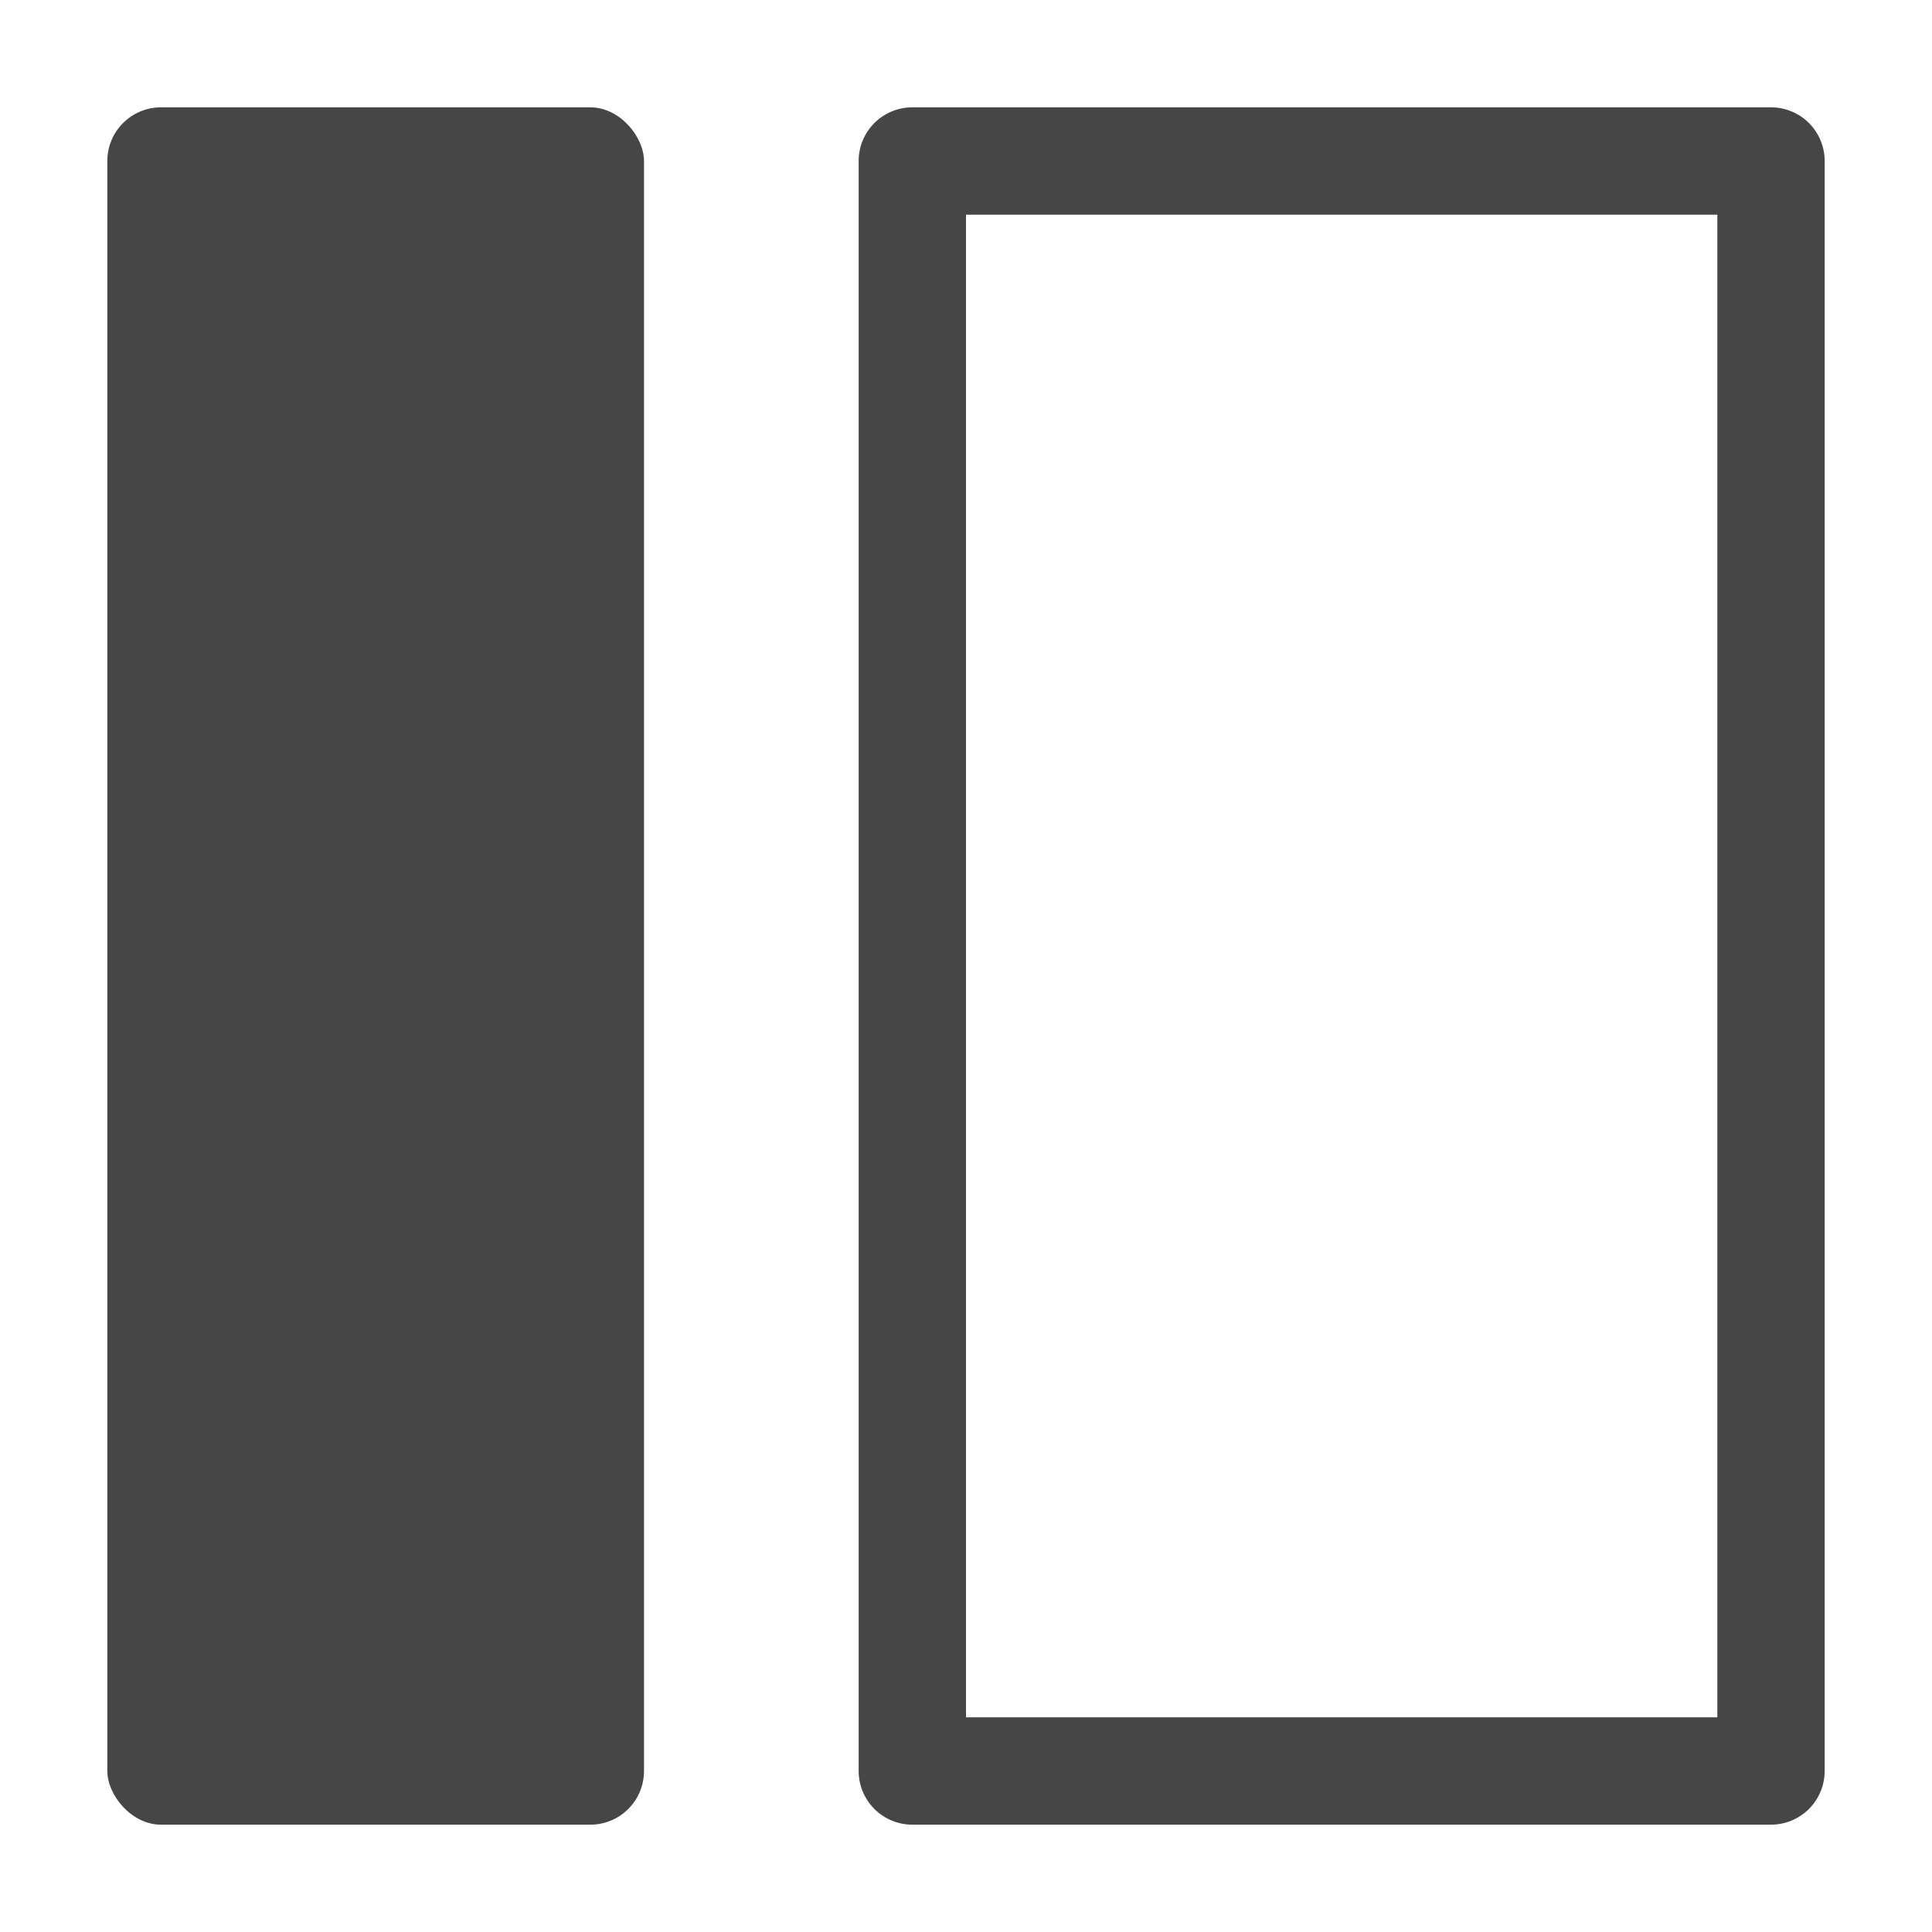
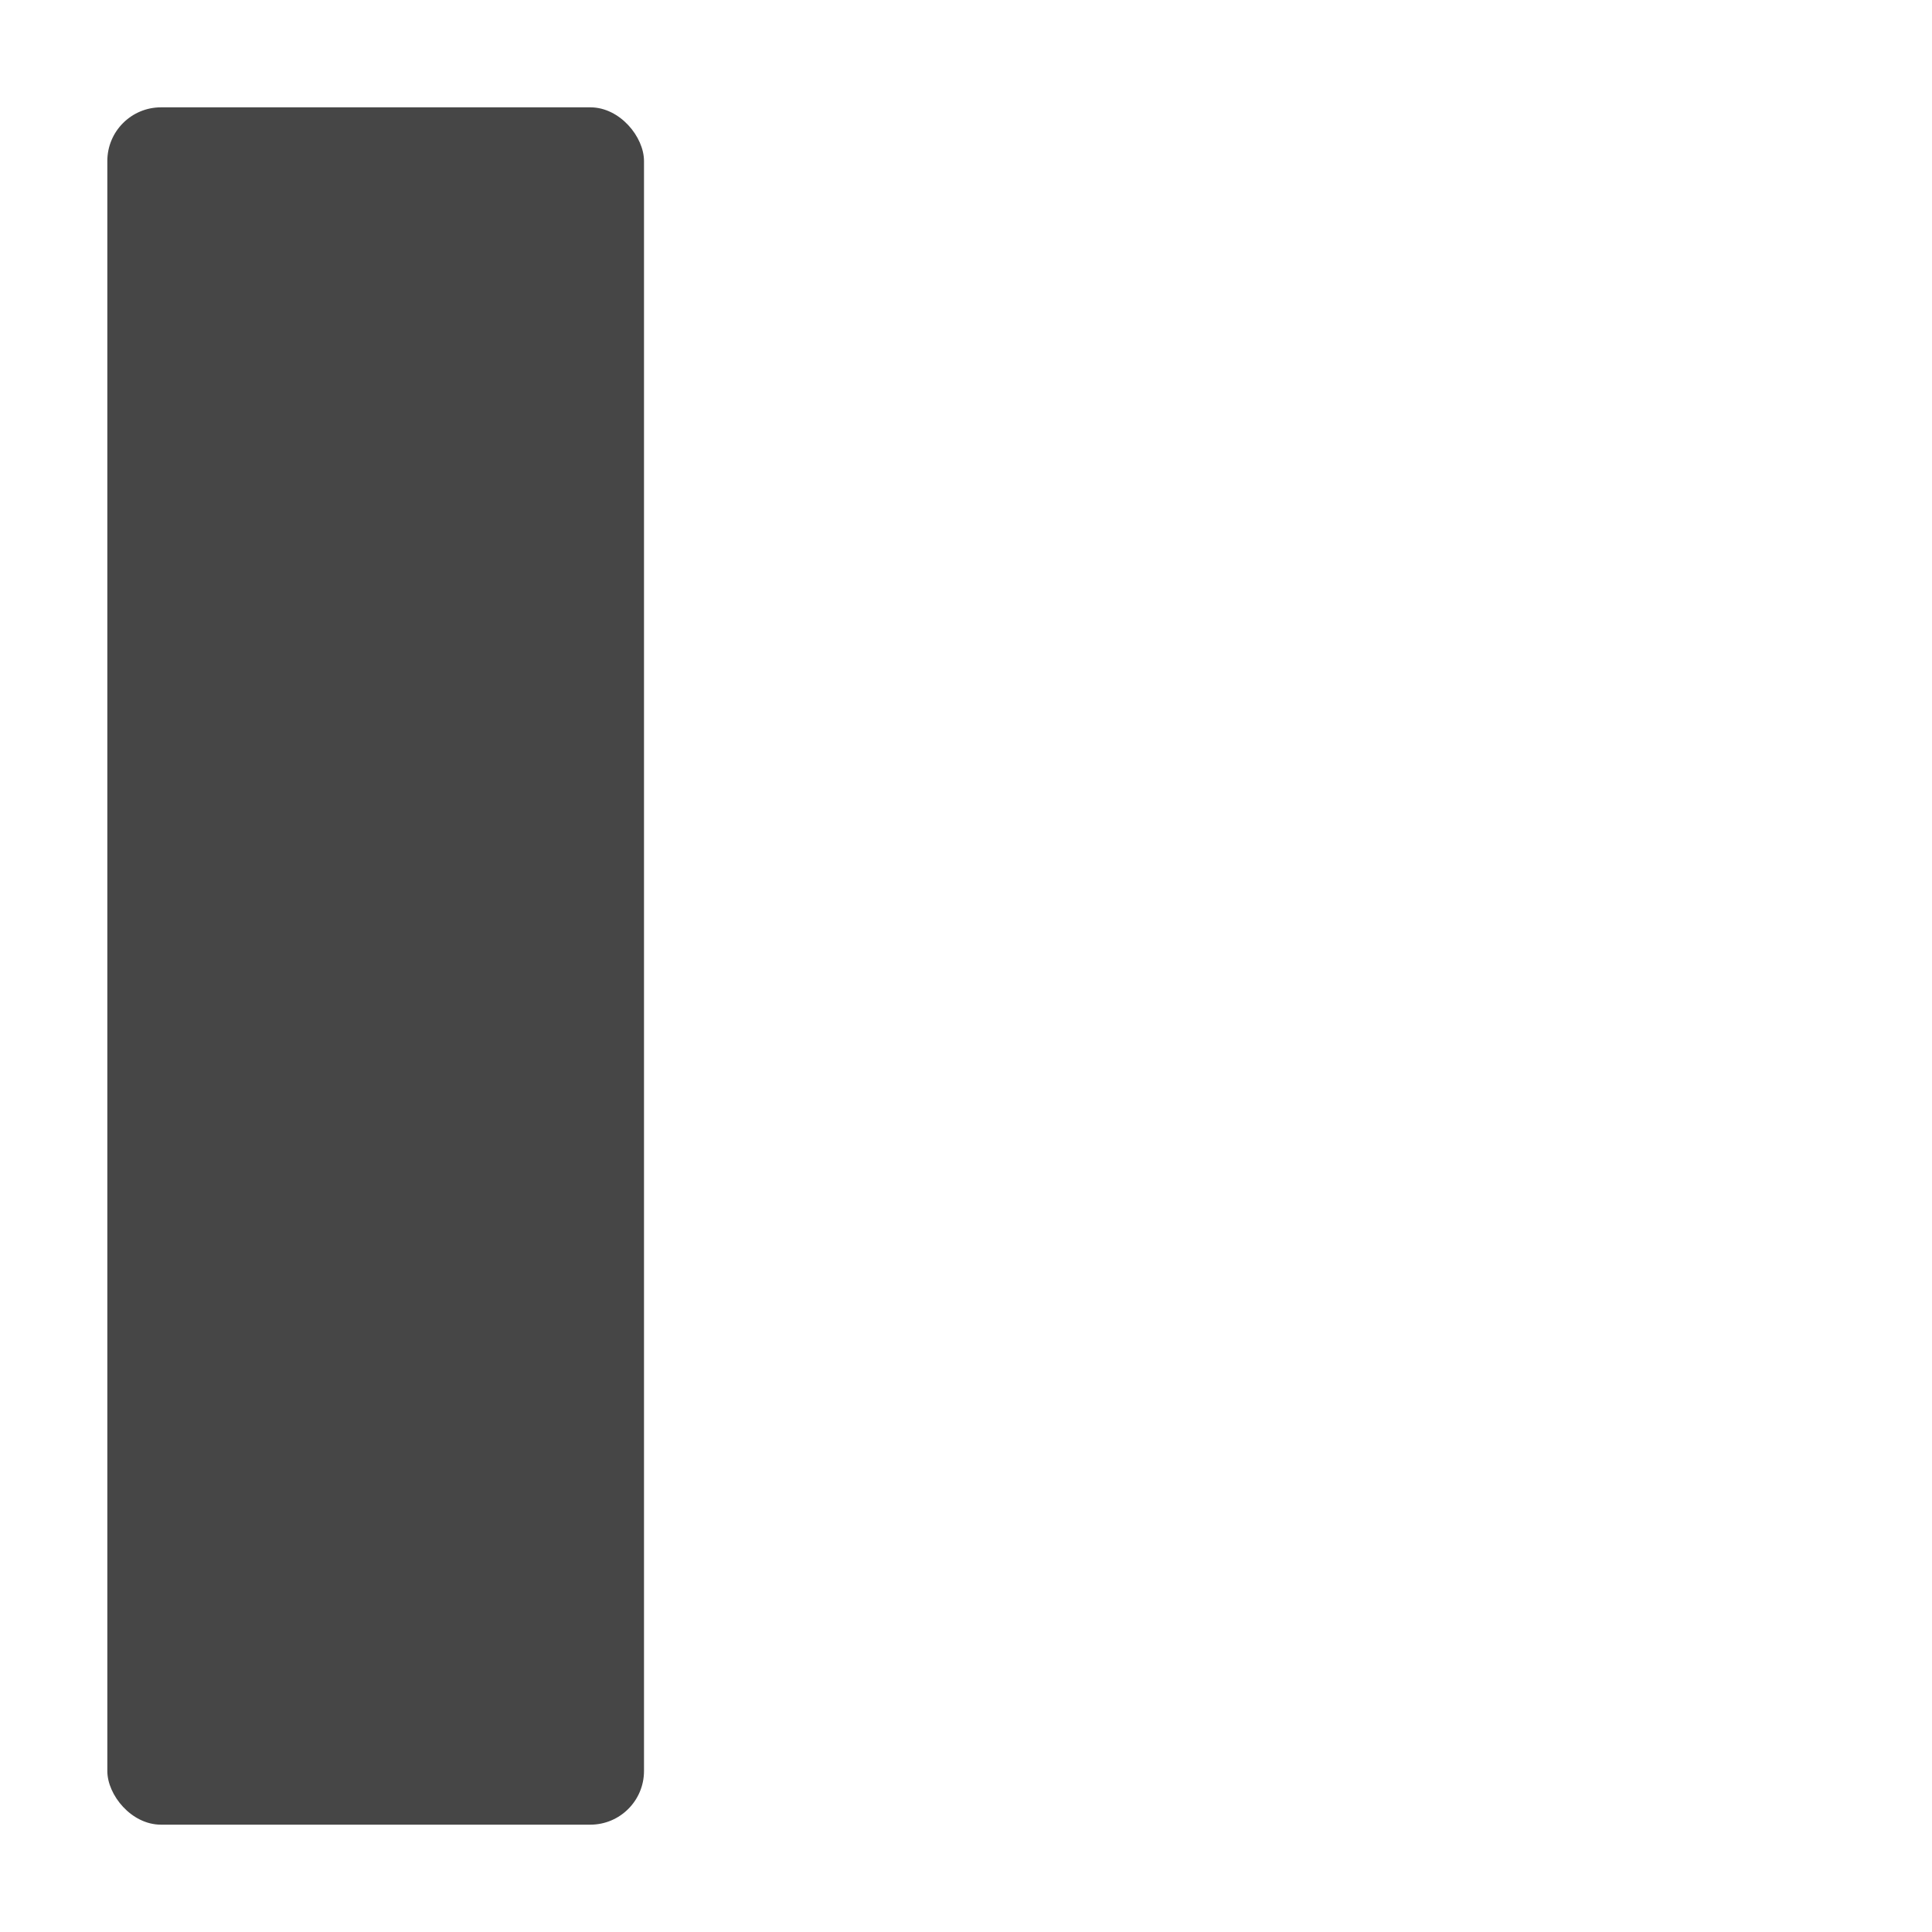
<svg xmlns="http://www.w3.org/2000/svg" height="18" viewBox="0 0 18 18" width="18">
  <defs>
    <style>
      .fill {
        fill: #464646;
      }
    </style>
  </defs>
  <title>S MarginLeft 18 N</title>
  <rect id="Canvas" fill="#ff13dc" opacity="0" width="18" height="18" />
-   <path class="fill" d="M16,16H9V2h7Zm1,.5V1.5a.5.5,0,0,0-.5-.5h-8a.5.5,0,0,0-.5.5v15a.5.5,0,0,0,.5.5h8A.5.5,0,0,0,17,16.5Z" />
  <rect class="fill" height="16" rx="0.5" width="5" x="1" y="1" />
</svg>